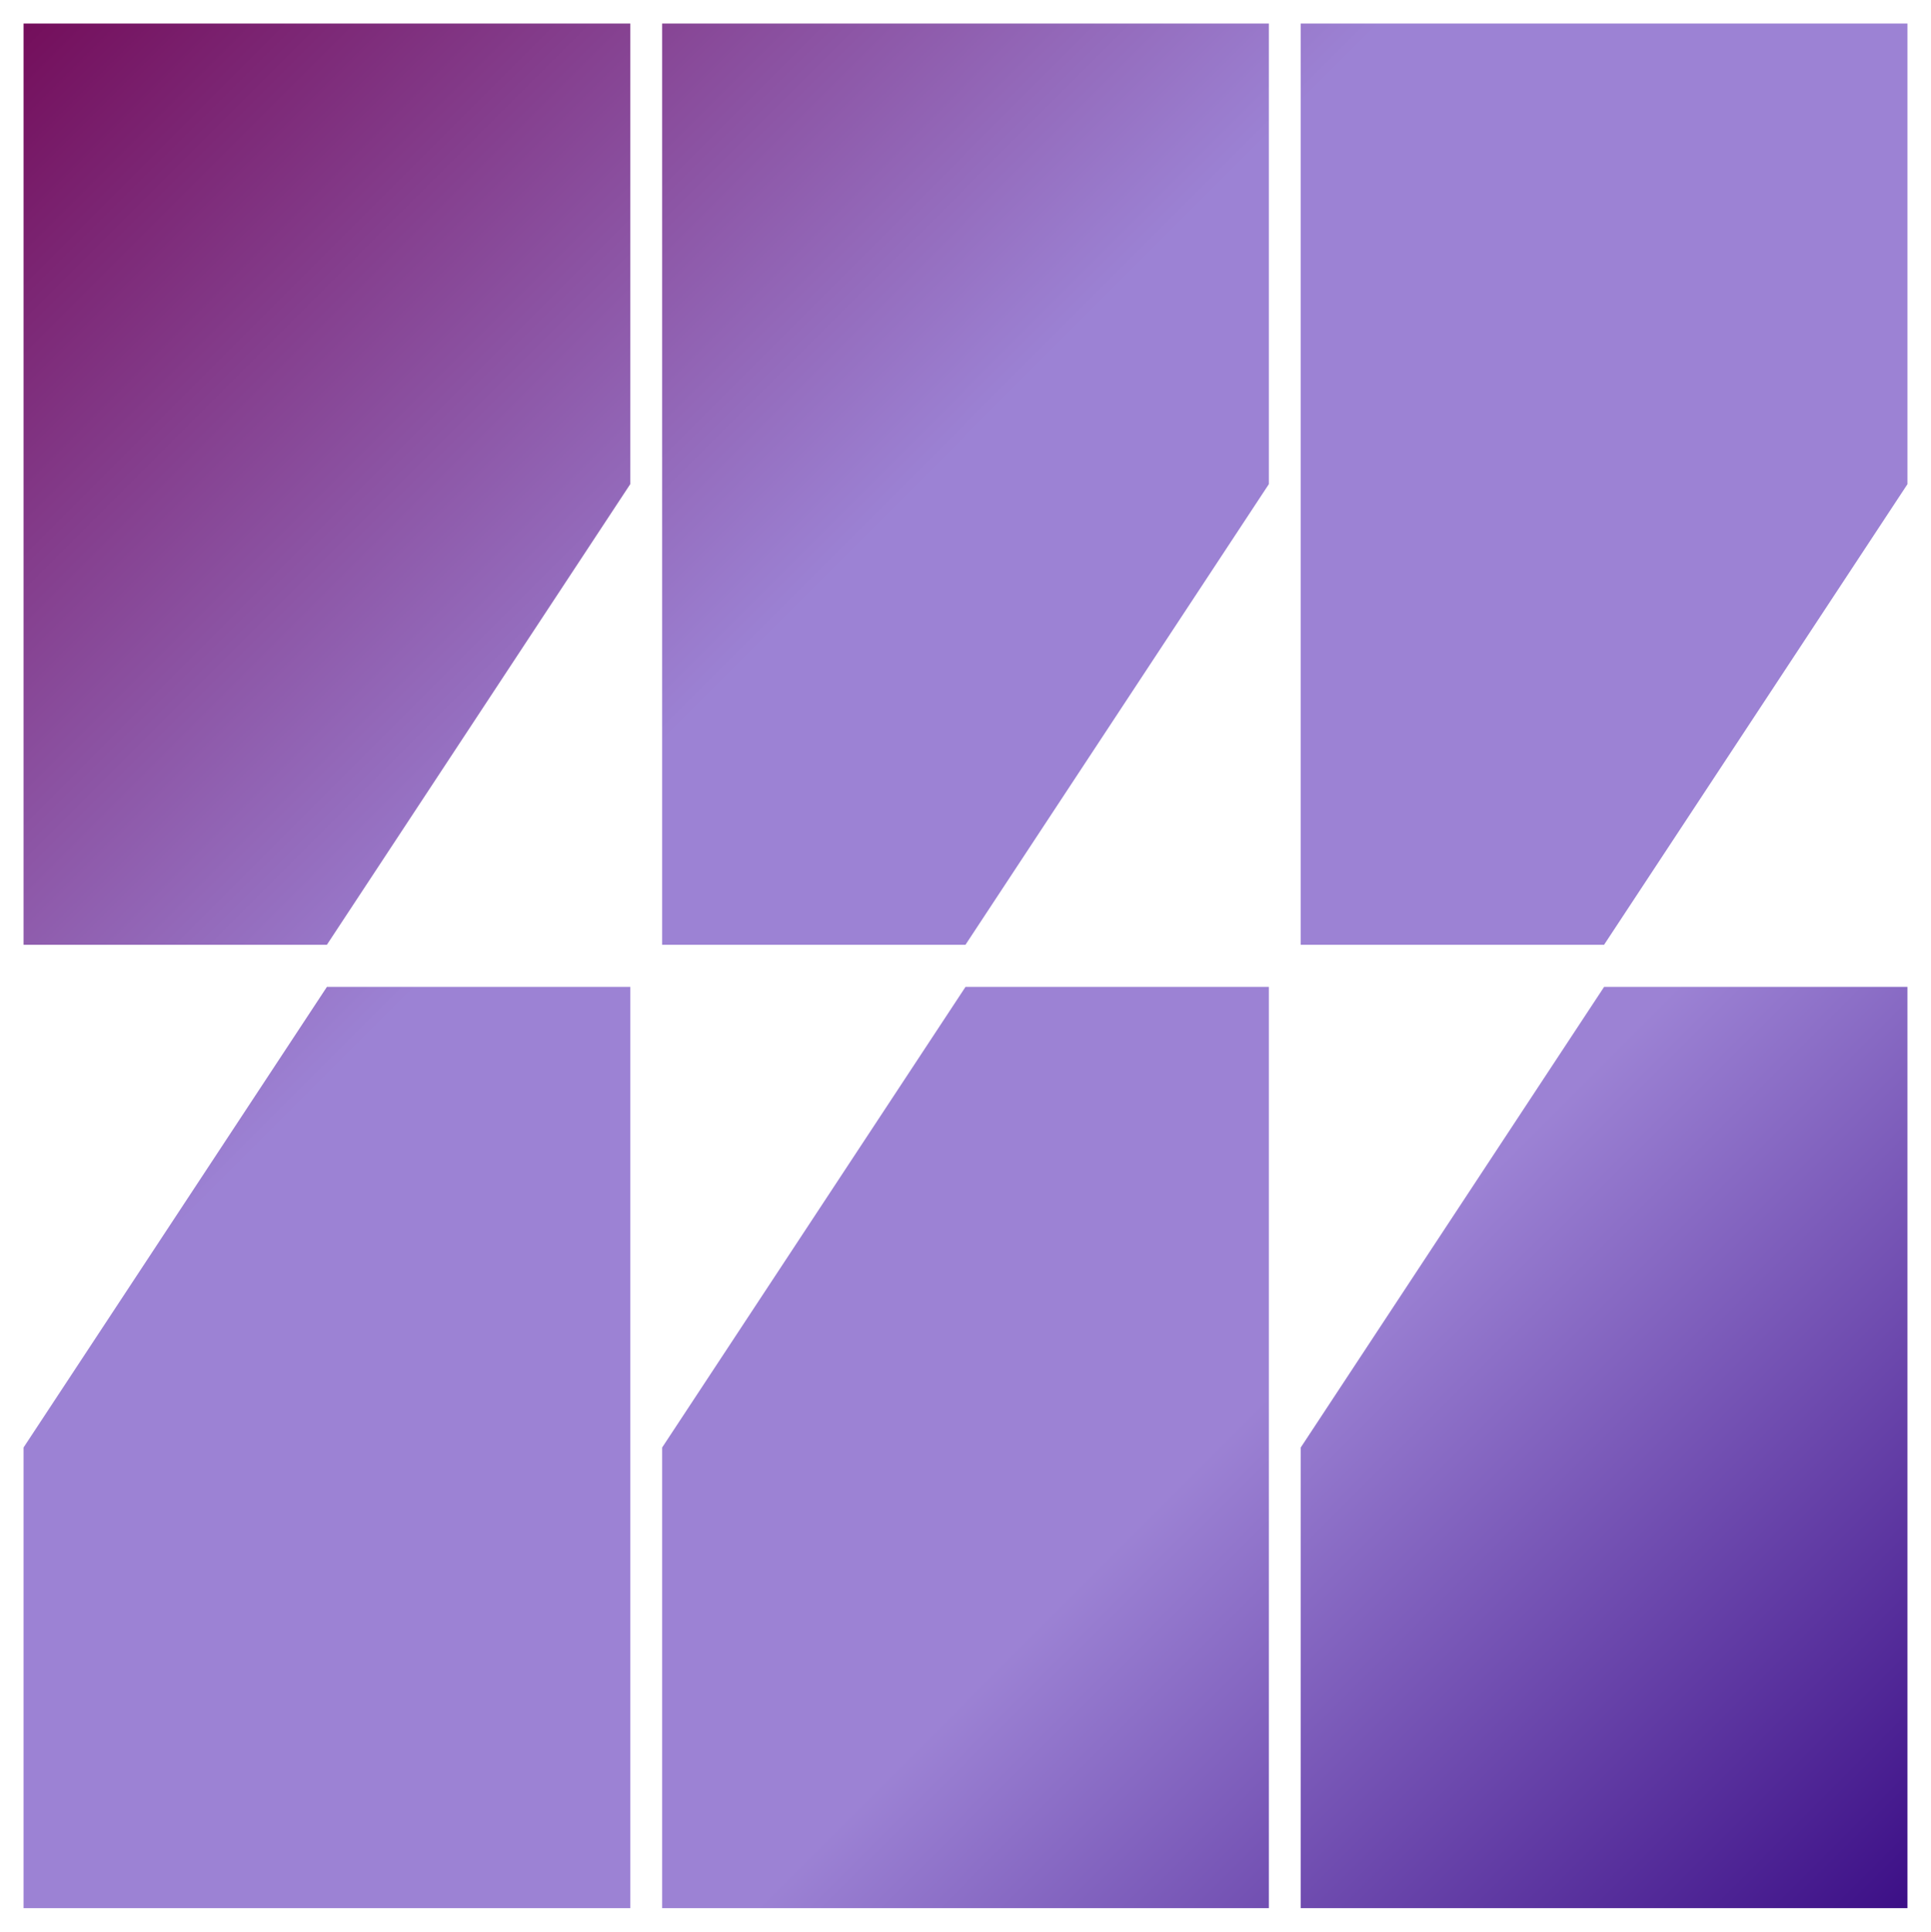
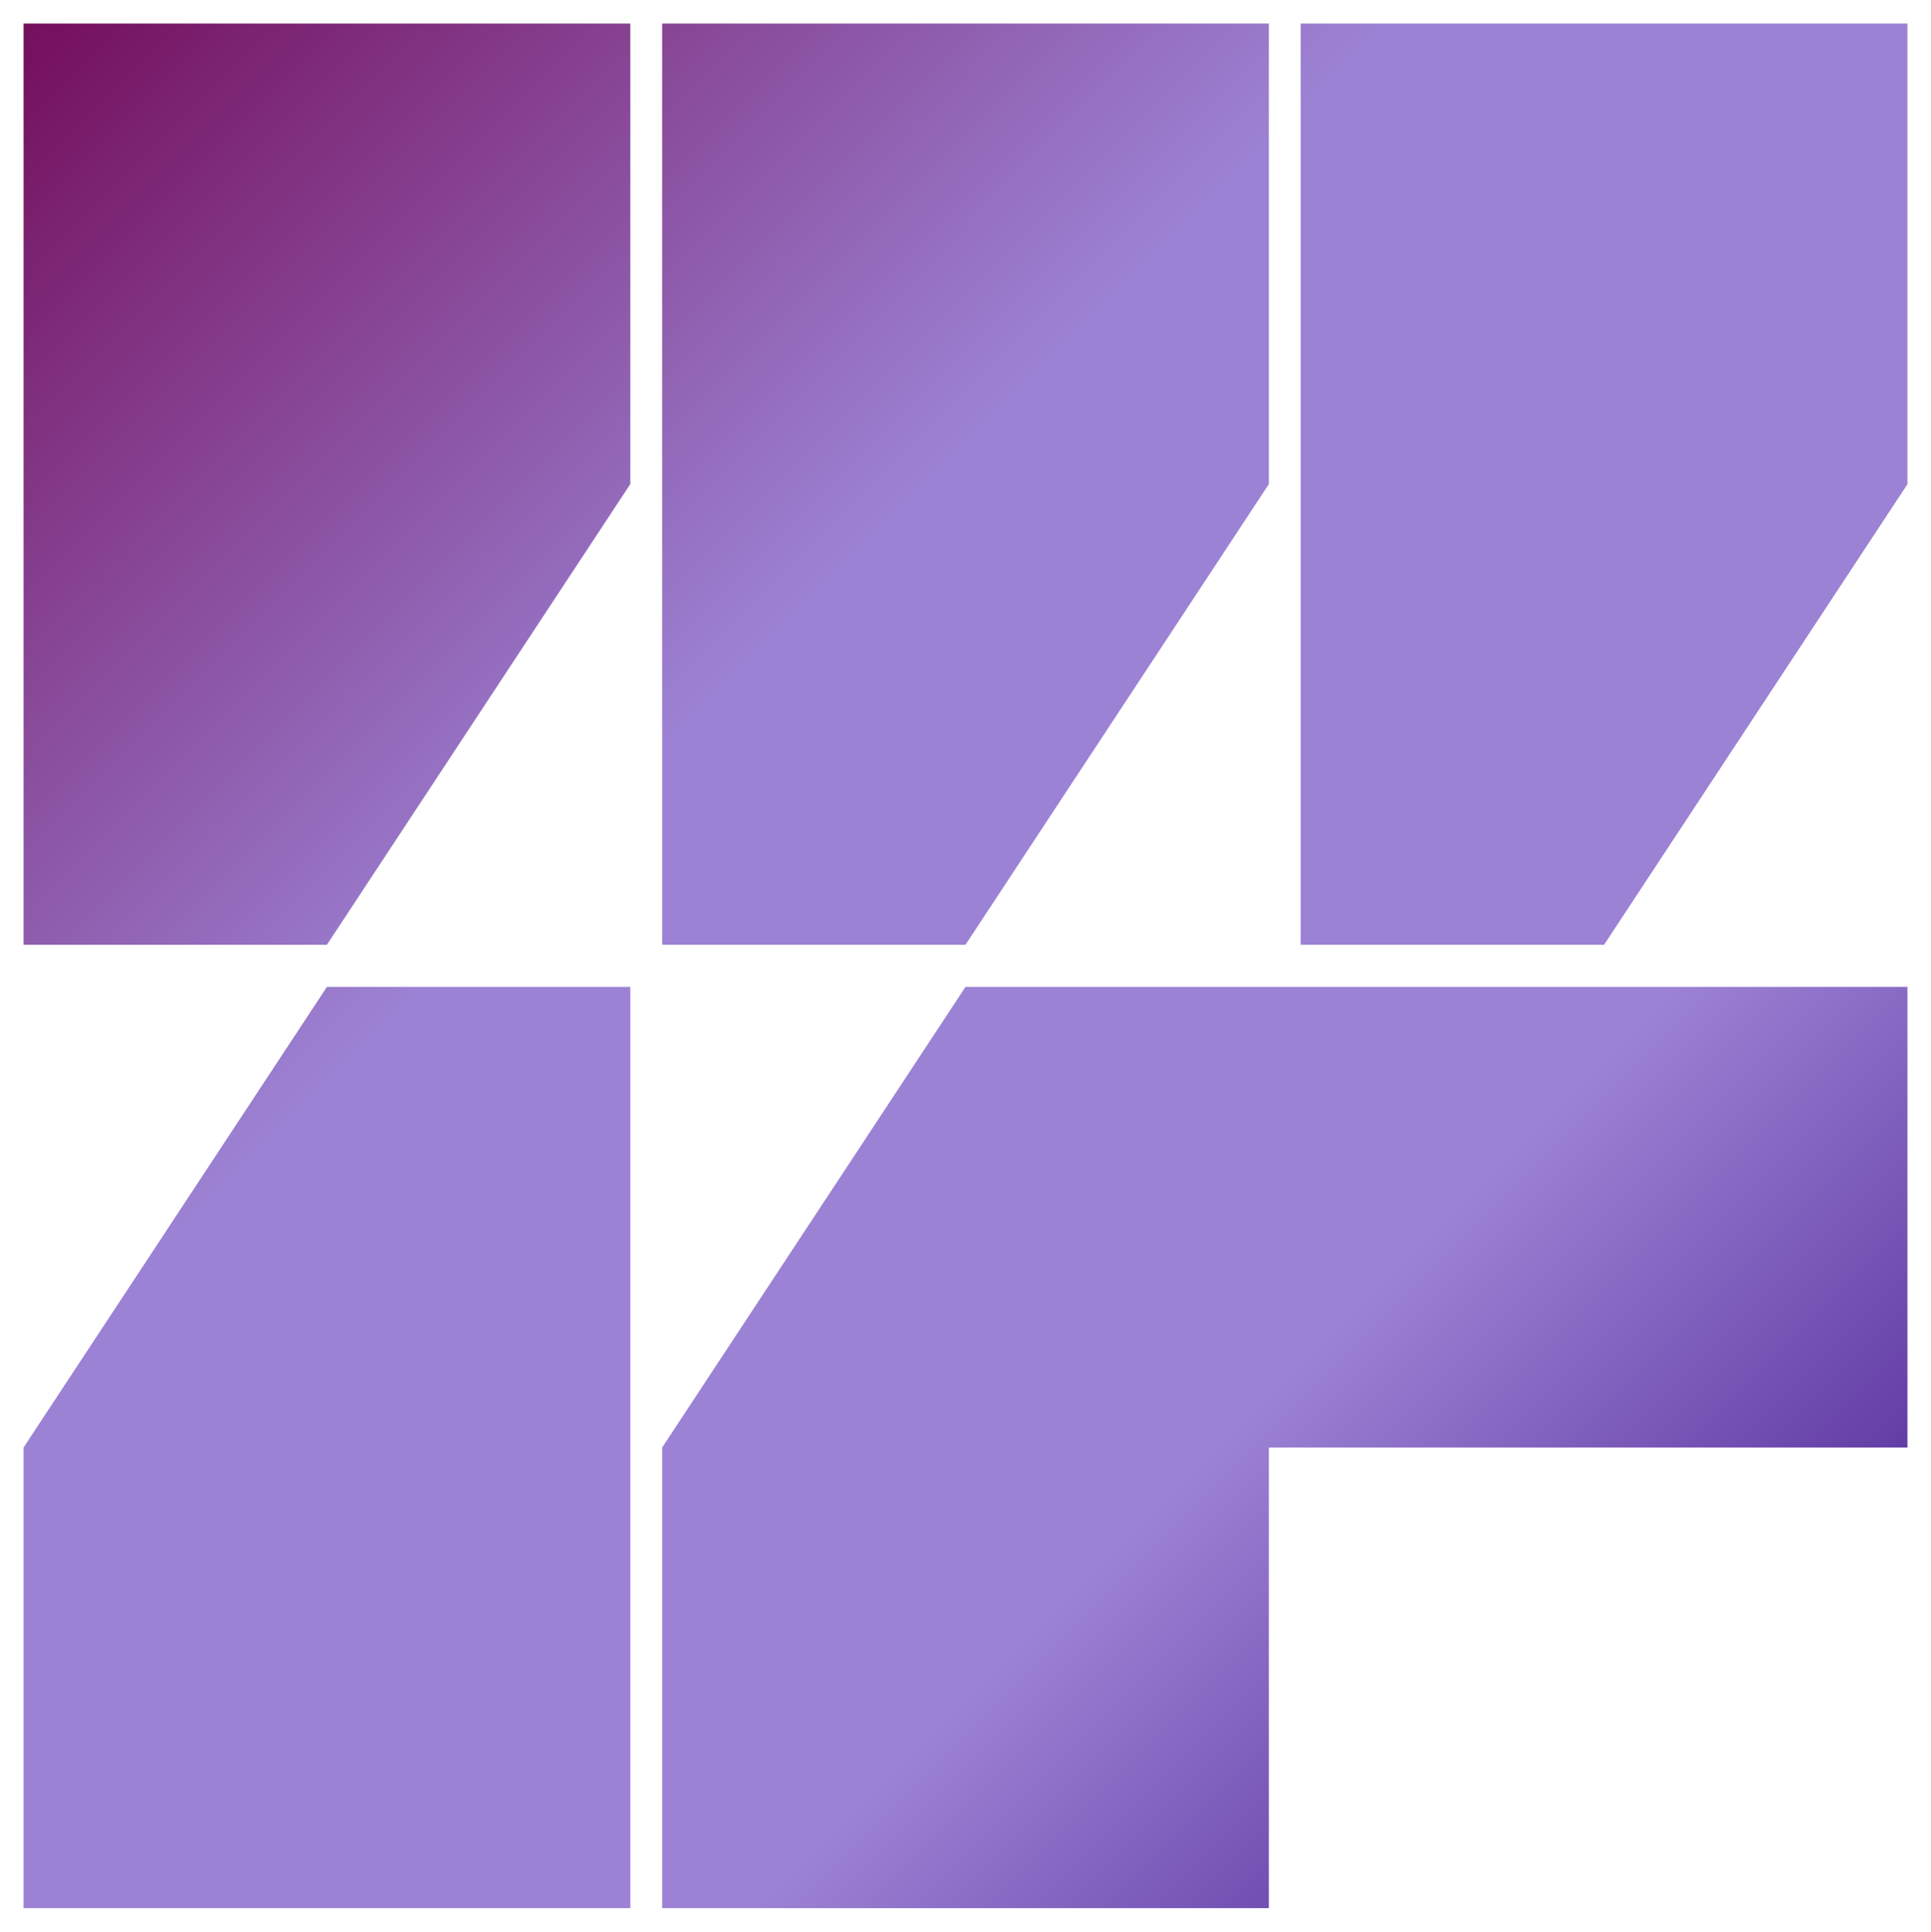
<svg xmlns="http://www.w3.org/2000/svg" width="41" height="41.009" viewBox="0 0 41 41.009">
  <defs>
    <linearGradient id="linear-gradient" x2="1" y2="1" gradientUnits="objectBoundingBox">
      <stop offset="0" stop-color="#740f5c" />
      <stop offset="0.36" stop-color="#9c82d4" />
      <stop offset="0.695" stop-color="#9c82d4" />
      <stop offset="1" stop-color="#3d1087" />
    </linearGradient>
  </defs>
-   <path id="Path_56332" data-name="Path 56332" d="M6.441,20.452,0,30.231v9.779H12.882V20.452Zm13.559,0-6.441,9.779v9.779H26.441V20.452Zm13.559,0-6.441,9.779v9.779H40V20.452ZM0,0V19.557H6.441l6.441-9.779V0ZM13.559,0V19.557H20l6.441-9.779V0ZM27.118,0V19.557h6.441L40,9.779V0Z" transform="translate(0.5 0.5)" stroke="rgba(0,0,0,0)" stroke-width="1" fill="url(#linear-gradient)" />
+   <path id="Path_56332" data-name="Path 56332" d="M6.441,20.452,0,30.231v9.779H12.882V20.452Zm13.559,0-6.441,9.779v9.779H26.441V20.452Zv9.779H40V20.452ZM0,0V19.557H6.441l6.441-9.779V0ZM13.559,0V19.557H20l6.441-9.779V0ZM27.118,0V19.557h6.441L40,9.779V0Z" transform="translate(0.5 0.5)" stroke="rgba(0,0,0,0)" stroke-width="1" fill="url(#linear-gradient)" />
</svg>